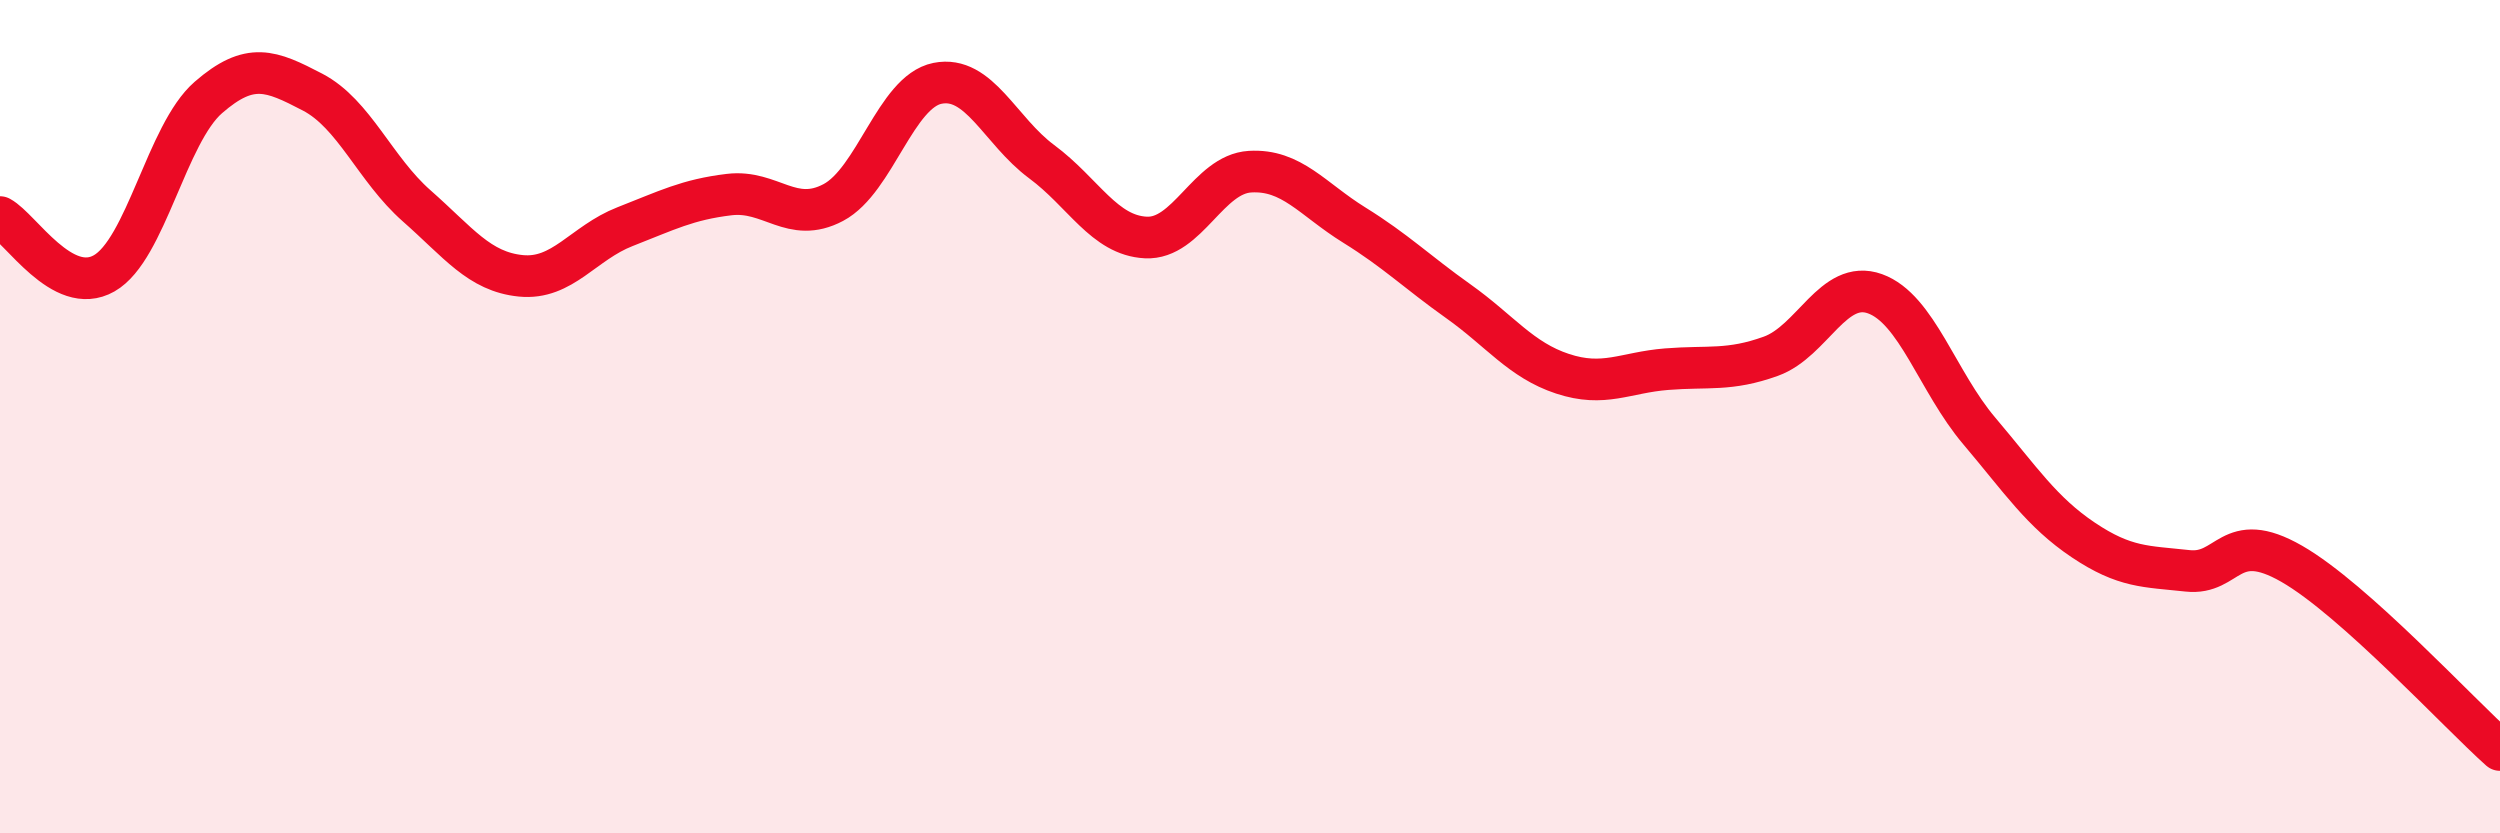
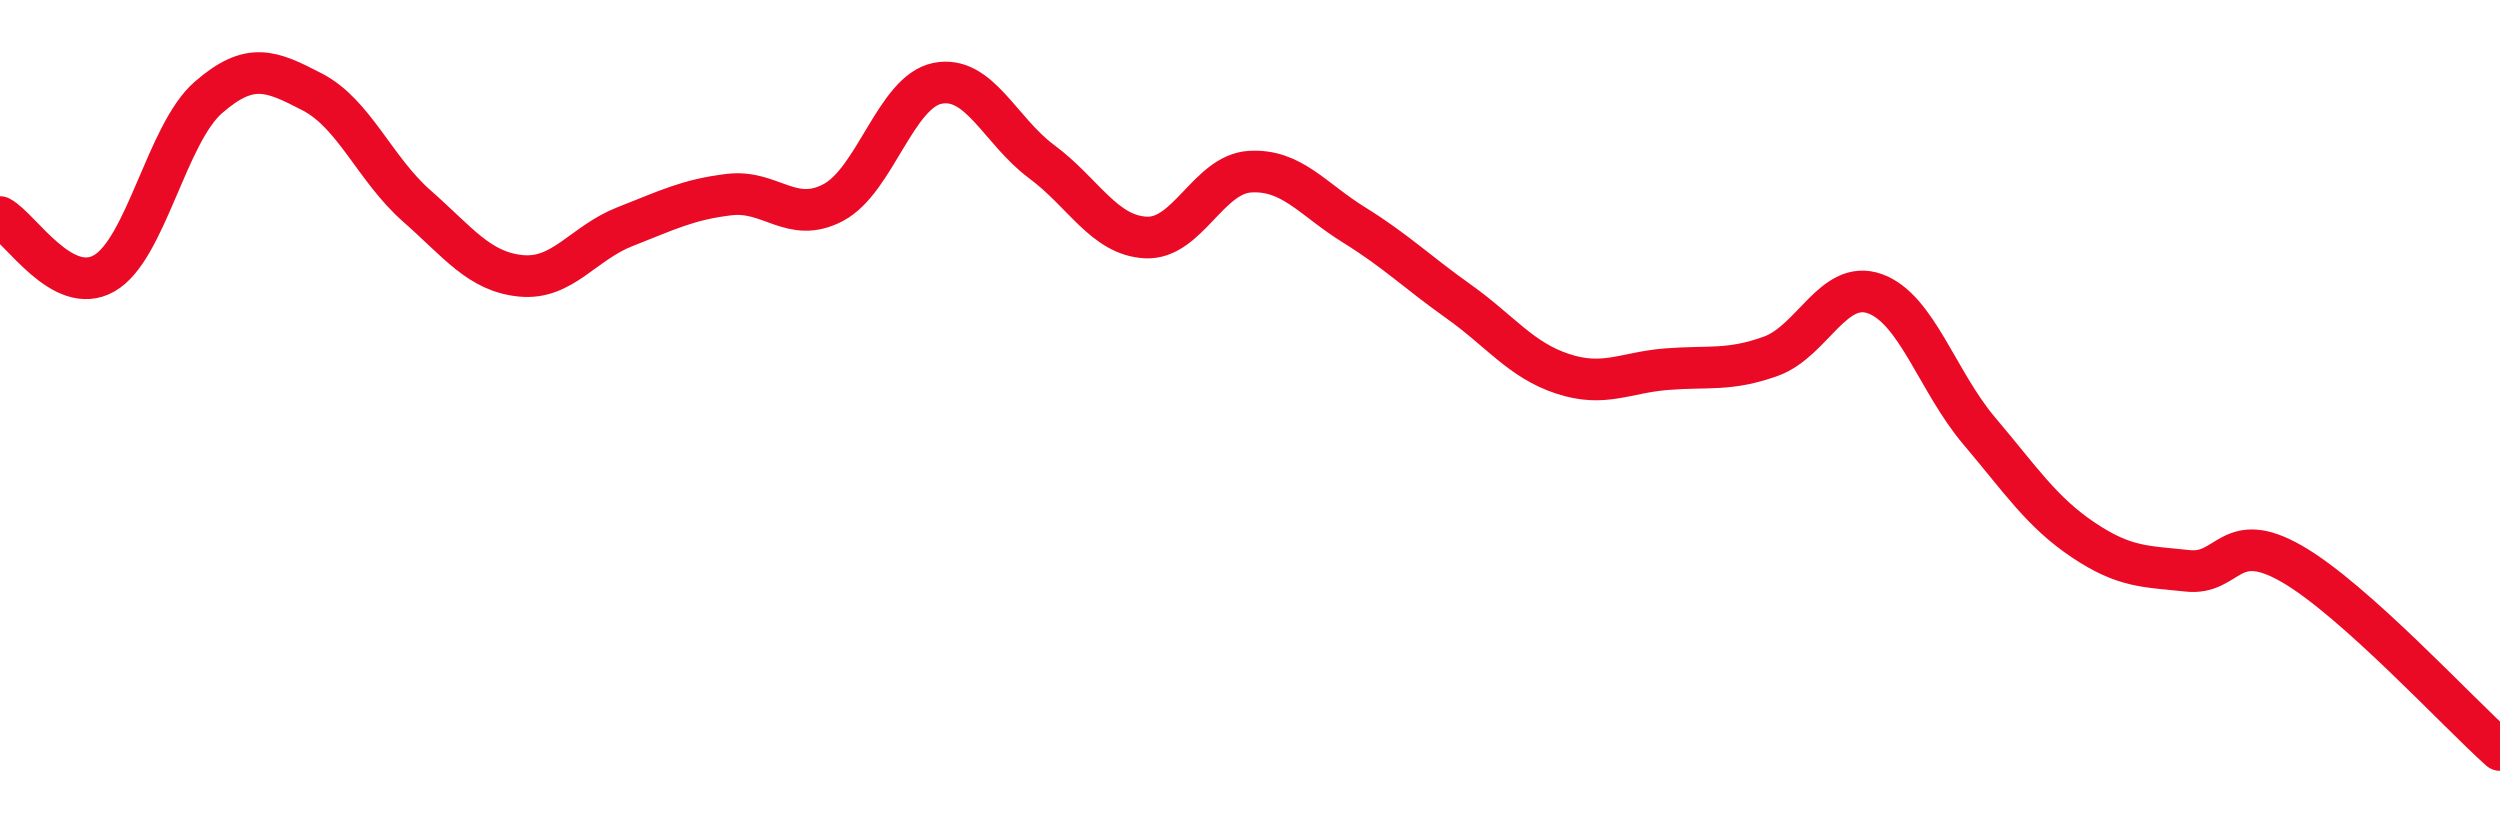
<svg xmlns="http://www.w3.org/2000/svg" width="60" height="20" viewBox="0 0 60 20">
-   <path d="M 0,5.21 C 0.5,5.48 1.5,7.13 2.5,6.56 C 3.5,5.99 4,3.21 5,2.34 C 6,1.47 6.5,1.69 7.5,2.21 C 8.5,2.73 9,4.06 10,4.94 C 11,5.82 11.5,6.52 12.5,6.62 C 13.5,6.72 14,5.83 15,5.44 C 16,5.05 16.5,4.79 17.5,4.67 C 18.5,4.55 19,5.39 20,4.86 C 21,4.33 21.5,2.2 22.5,2 C 23.5,1.8 24,3.14 25,3.88 C 26,4.62 26.5,5.65 27.5,5.7 C 28.5,5.75 29,4.18 30,4.12 C 31,4.06 31.5,4.78 32.5,5.4 C 33.5,6.02 34,6.52 35,7.23 C 36,7.94 36.5,8.64 37.5,8.97 C 38.5,9.3 39,8.94 40,8.86 C 41,8.78 41.5,8.91 42.5,8.55 C 43.5,8.19 44,6.69 45,7.05 C 46,7.41 46.5,9.16 47.5,10.34 C 48.5,11.52 49,12.29 50,12.96 C 51,13.63 51.5,13.59 52.5,13.7 C 53.5,13.81 53.5,12.67 55,13.53 C 56.5,14.39 59,17.11 60,18L60 20L0 20Z" fill="#EB0A25" opacity="0.1" stroke-linecap="round" stroke-linejoin="round" />
  <path d="M 0,5.21 C 0.5,5.48 1.5,7.13 2.5,6.56 C 3.5,5.99 4,3.21 5,2.34 C 6,1.47 6.5,1.69 7.5,2.21 C 8.5,2.73 9,4.06 10,4.94 C 11,5.82 11.5,6.52 12.5,6.62 C 13.5,6.72 14,5.83 15,5.44 C 16,5.05 16.5,4.79 17.5,4.67 C 18.5,4.55 19,5.39 20,4.86 C 21,4.33 21.5,2.2 22.5,2 C 23.5,1.8 24,3.14 25,3.88 C 26,4.62 26.5,5.65 27.5,5.7 C 28.5,5.75 29,4.18 30,4.12 C 31,4.06 31.5,4.78 32.5,5.4 C 33.5,6.02 34,6.52 35,7.23 C 36,7.94 36.5,8.64 37.5,8.97 C 38.5,9.3 39,8.94 40,8.86 C 41,8.78 41.5,8.91 42.5,8.55 C 43.5,8.19 44,6.69 45,7.05 C 46,7.41 46.5,9.16 47.5,10.34 C 48.5,11.52 49,12.29 50,12.96 C 51,13.63 51.5,13.59 52.5,13.7 C 53.5,13.81 53.5,12.67 55,13.53 C 56.5,14.39 59,17.11 60,18" stroke="#EB0A25" stroke-width="1" fill="none" stroke-linecap="round" stroke-linejoin="round" />
</svg>